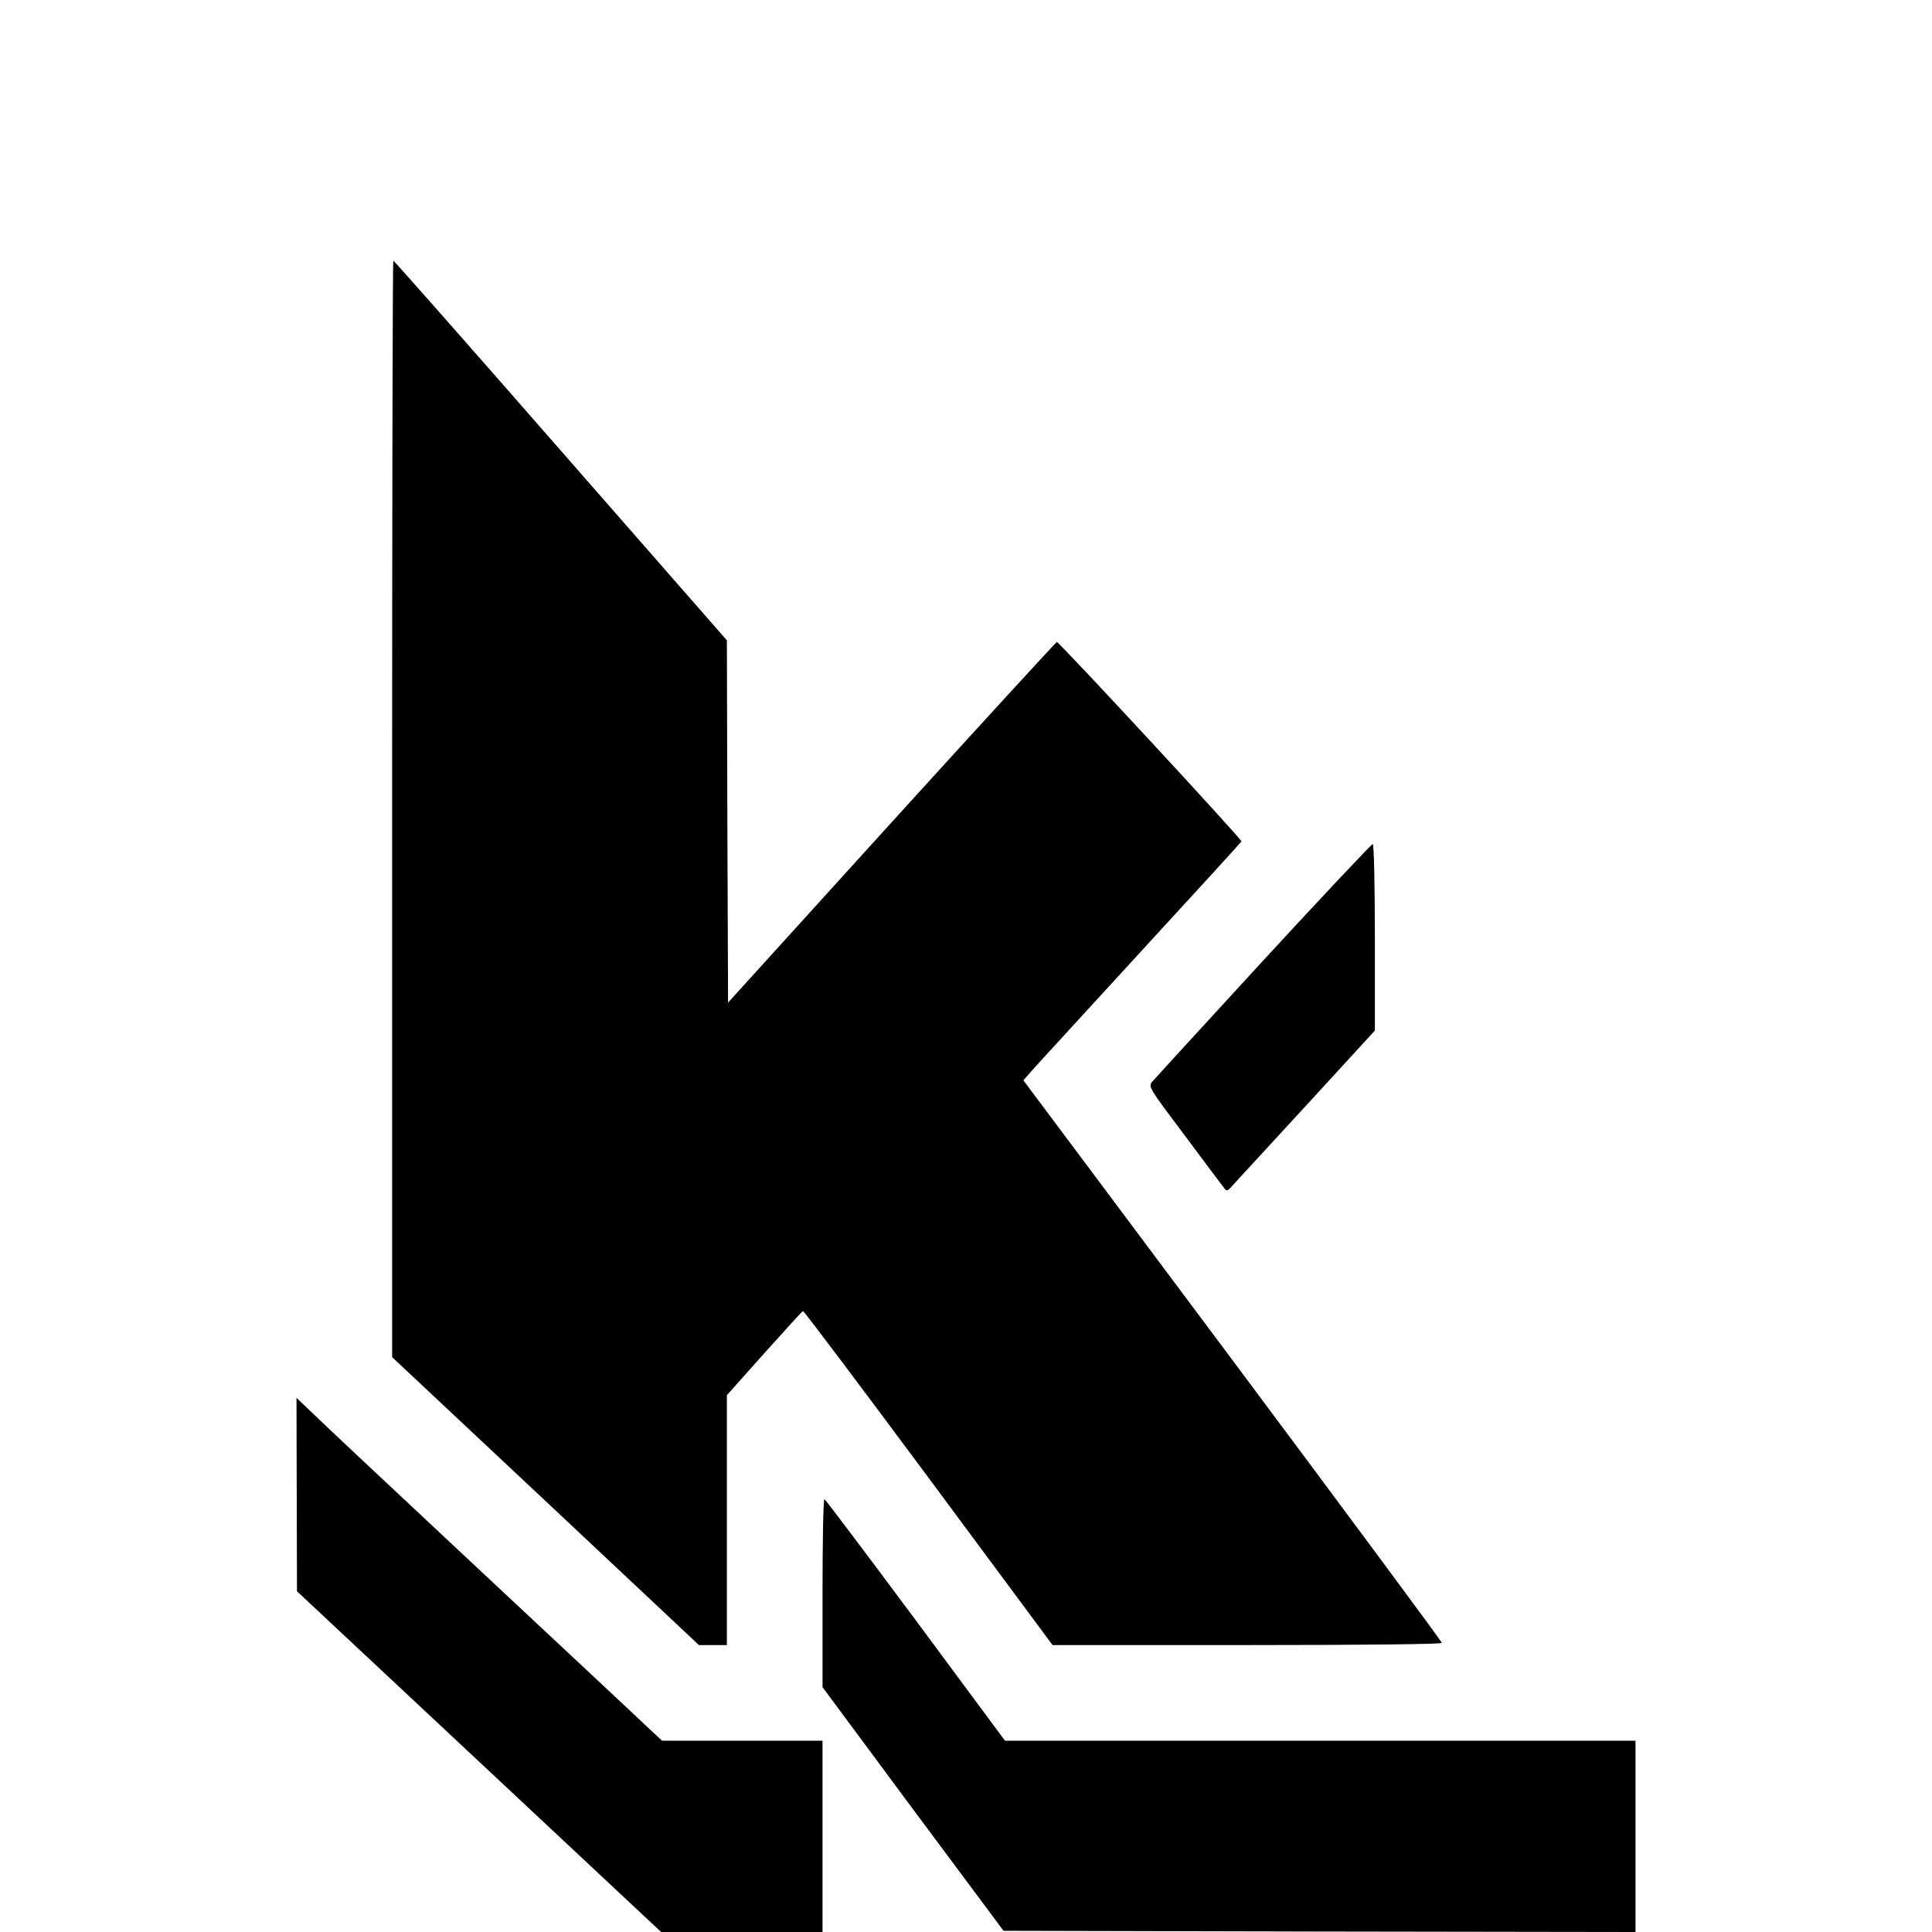
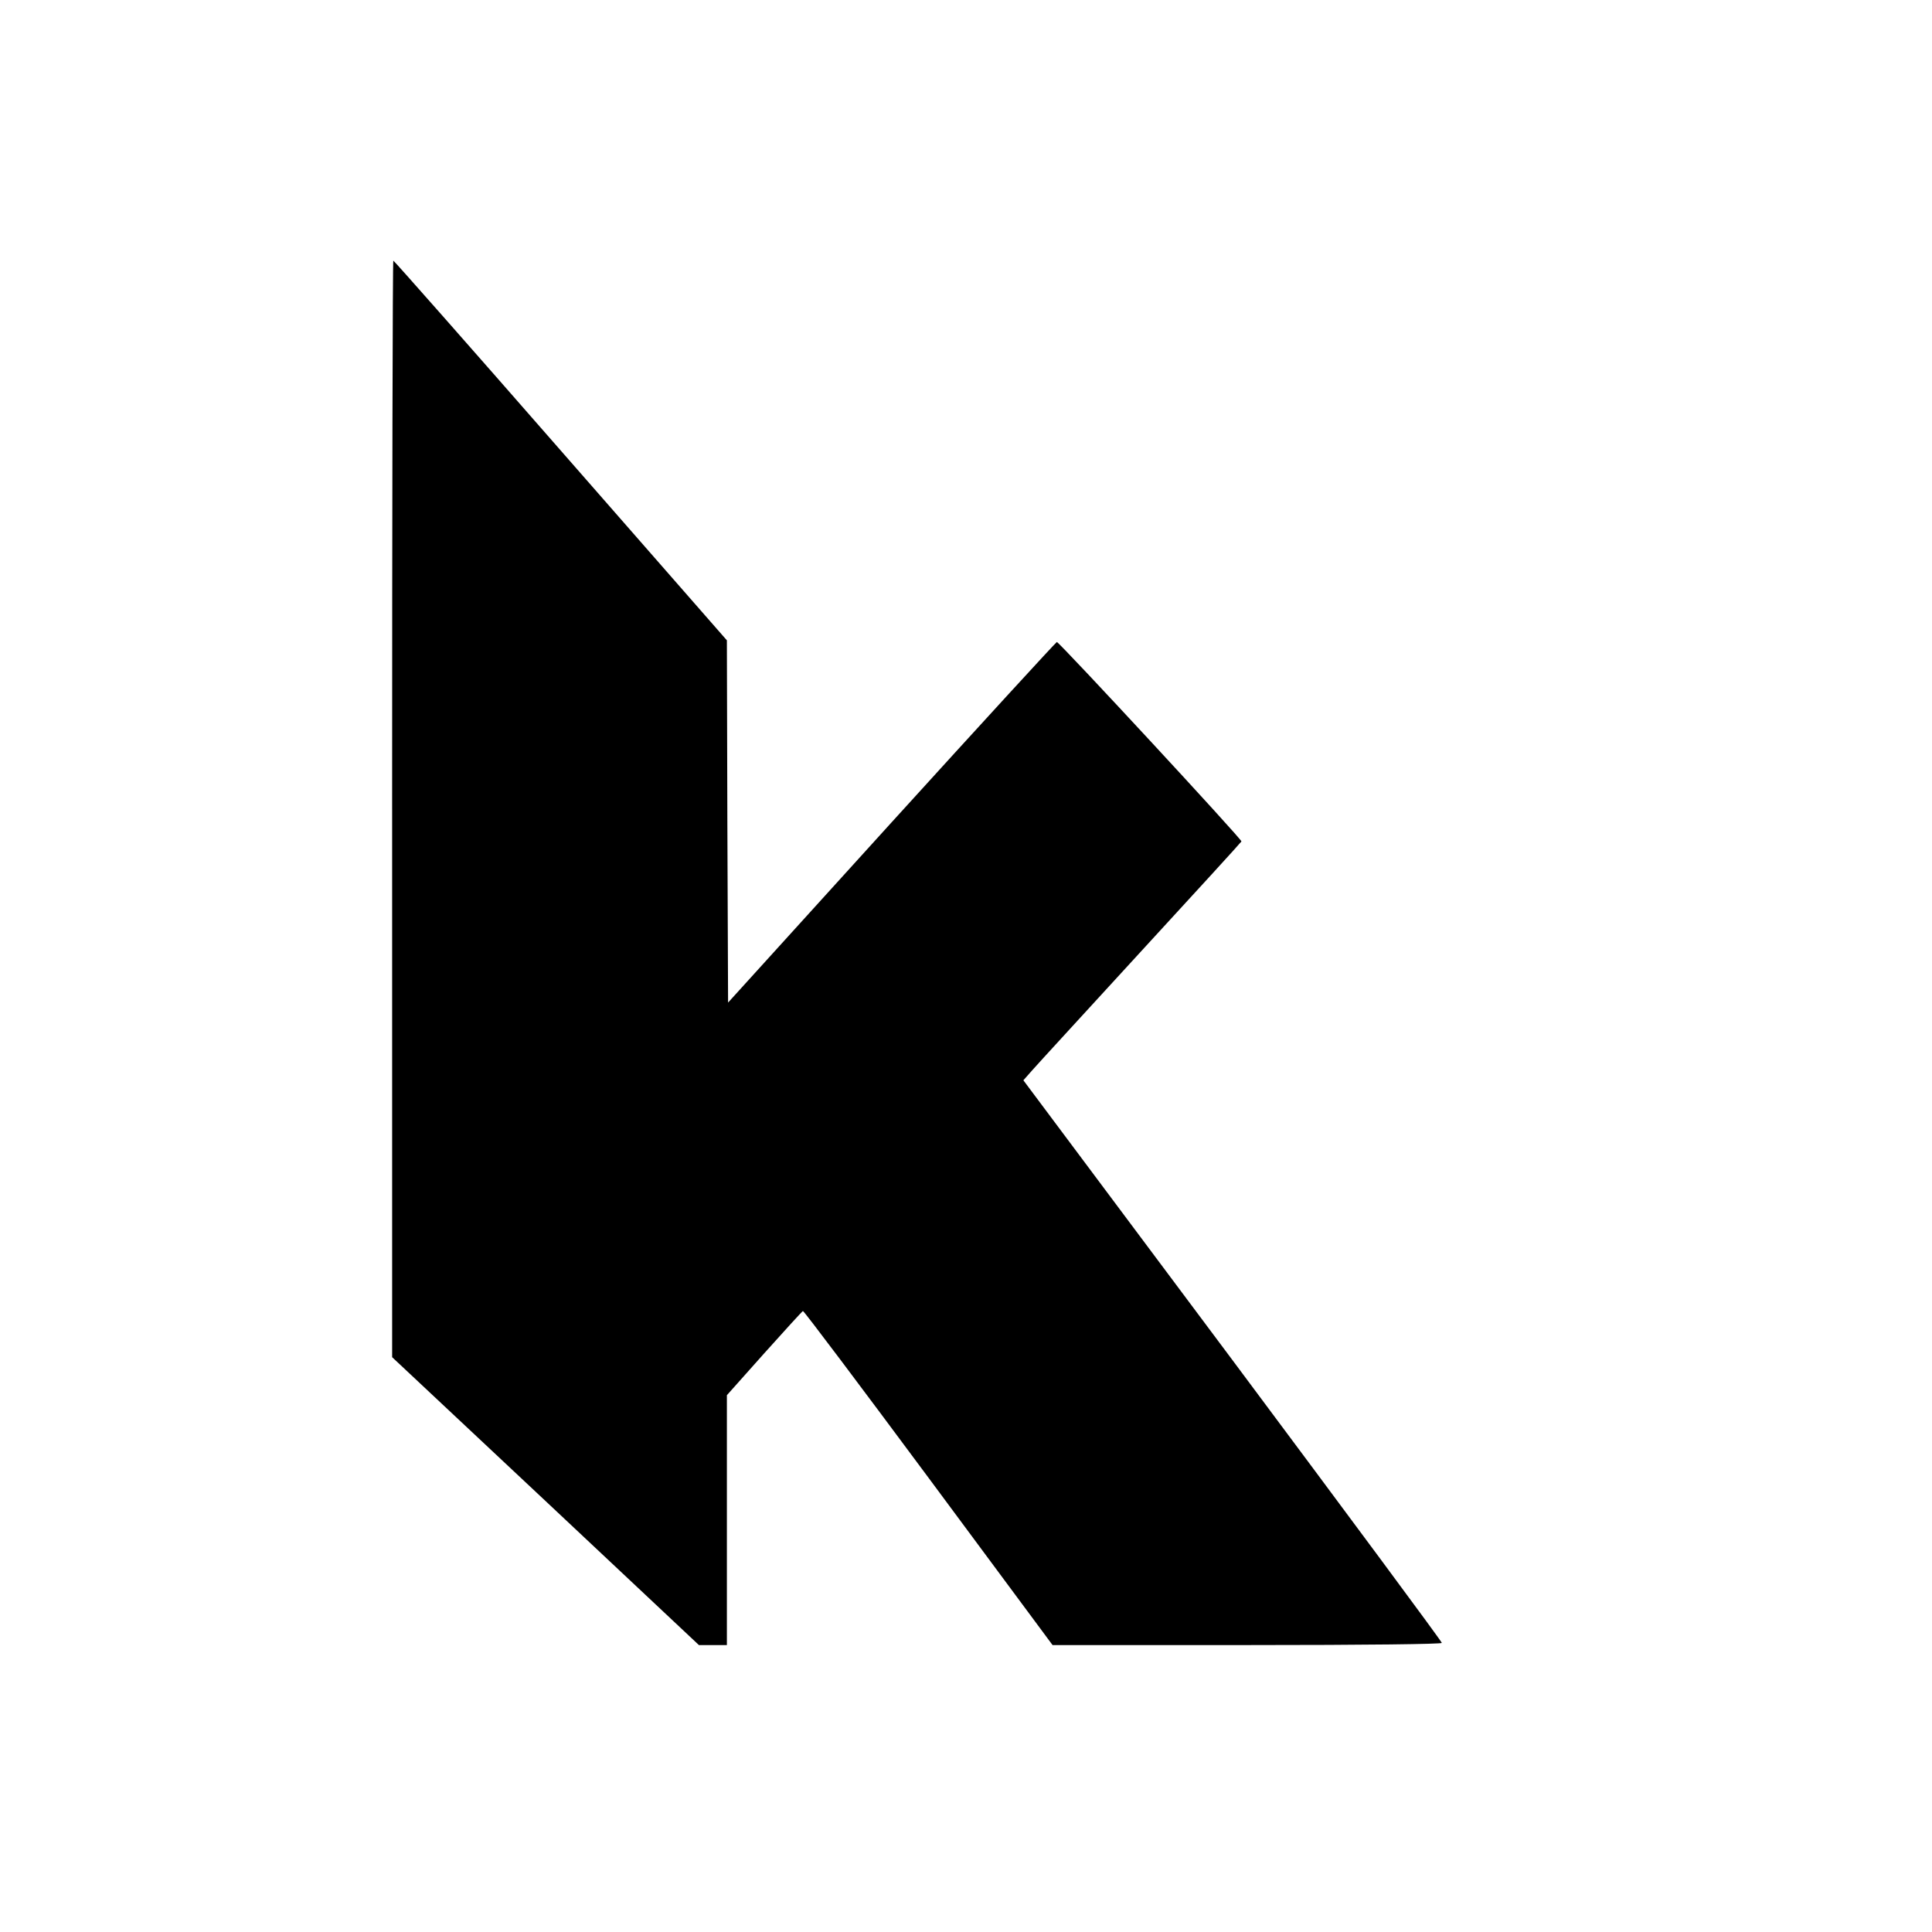
<svg xmlns="http://www.w3.org/2000/svg" version="1.0" width="808pt" height="808pt" viewBox="0 0 808 808" preserveAspectRatio="xMidYMid meet">
  <g transform="translate(0,808) scale(0.1,-0.1)" fill="#000000" stroke="none">
    <path d="M1640 4697 l0 -2293 642 -602 641 -602 59 0 58 0 0 523 0 522 156 175 c86 96 159 176 162 177 4 1 240 -313 525 -697 l519 -700 814 0 c505 0 814 4 814 9 0 6 -394 537 -875 1182 l-875 1171 38 43 c20 23 225 246 454 496 230 250 419 457 420 460 3 8 -762 834 -772 834 -3 0 -314 -339 -691 -754 l-684 -754 -3 757 -2 758 -695 794 c-382 437 -697 794 -700 794 -3 0 -5 -1032 -5 -2293z" />
-     <path d="M5283 4063 c-246 -268 -455 -496 -465 -508 -16 -20 -11 -27 134 -220 82 -110 156 -209 165 -220 14 -20 15 -19 46 16 18 20 157 171 310 337 l277 302 0 390 c0 225 -4 390 -9 390 -5 0 -211 -219 -458 -487z" />
-     <path d="M1241 1830 l1 -405 761 -712 762 -713 337 0 338 0 0 400 0 400 -336 0 -335 0 -57 53 c-31 30 -347 325 -702 657 -355 332 -673 630 -707 664 l-63 60 1 -404z" />
-     <path d="M3440 1417 l0 -393 378 -510 379 -509 1321 -3 1322 -2 0 400 0 400 -1319 0 -1318 0 -374 505 c-206 277 -377 504 -381 505 -5 0 -8 -177 -8 -393z" />
  </g>
</svg>